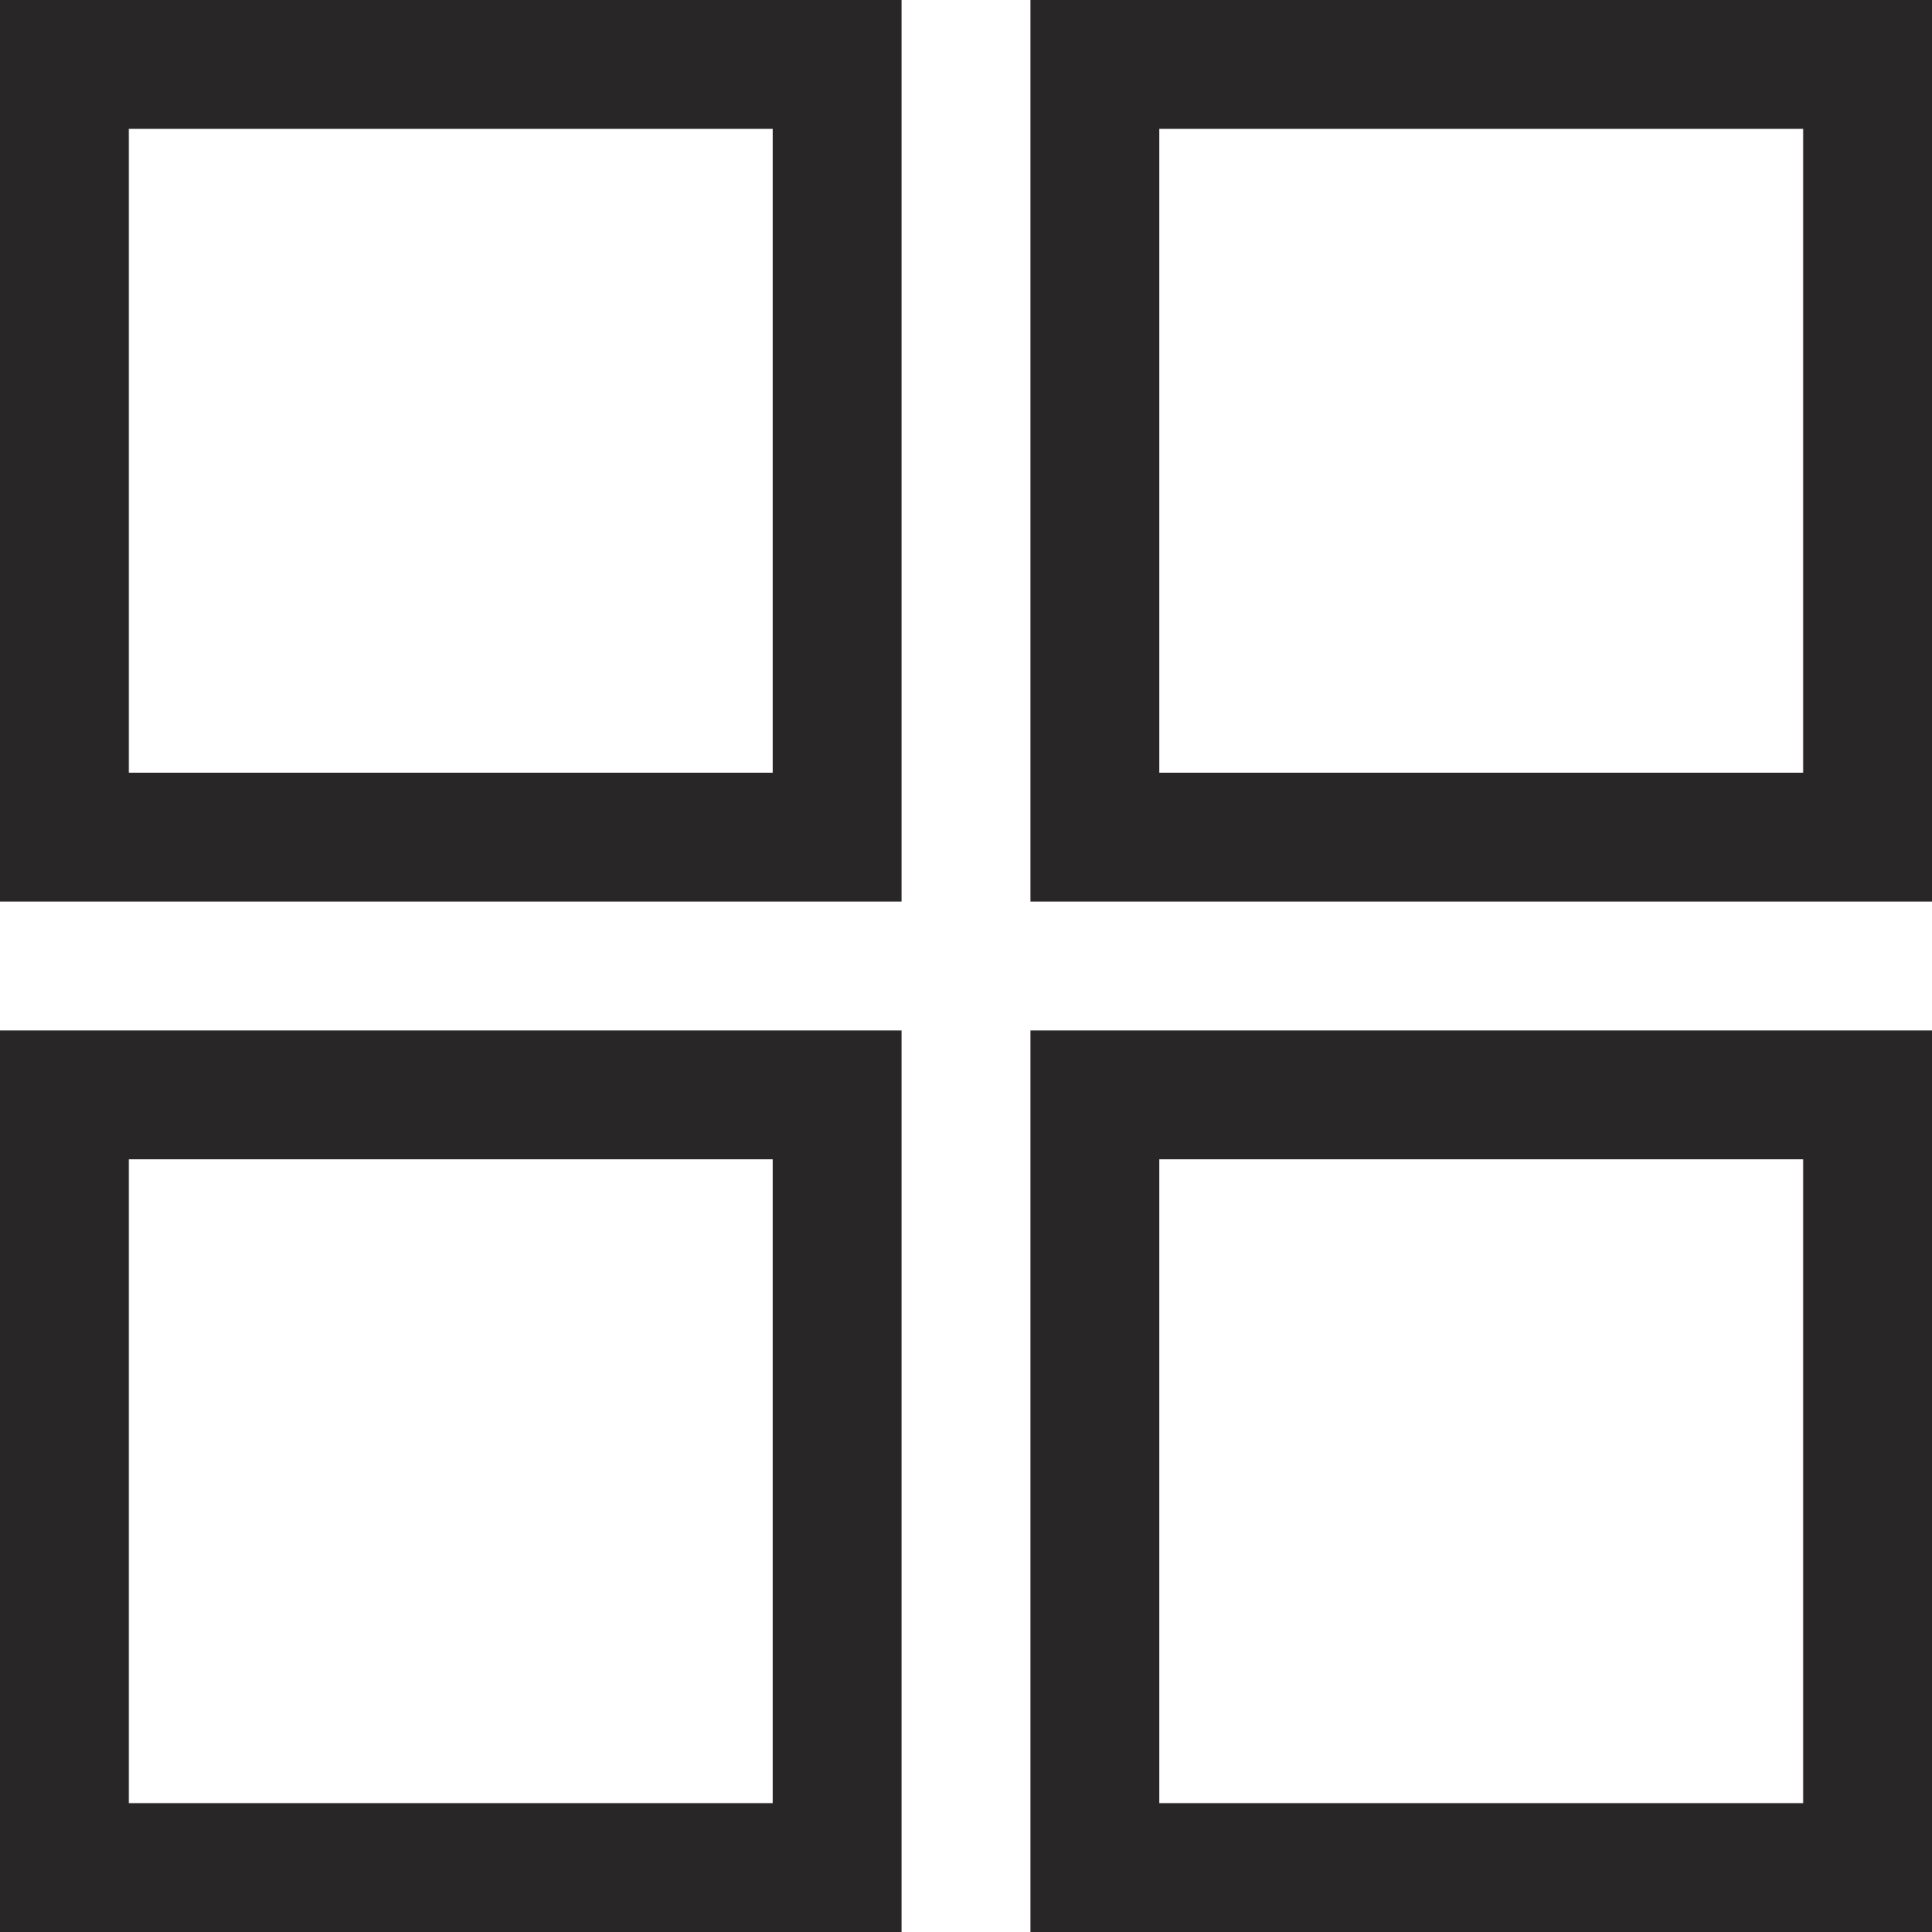
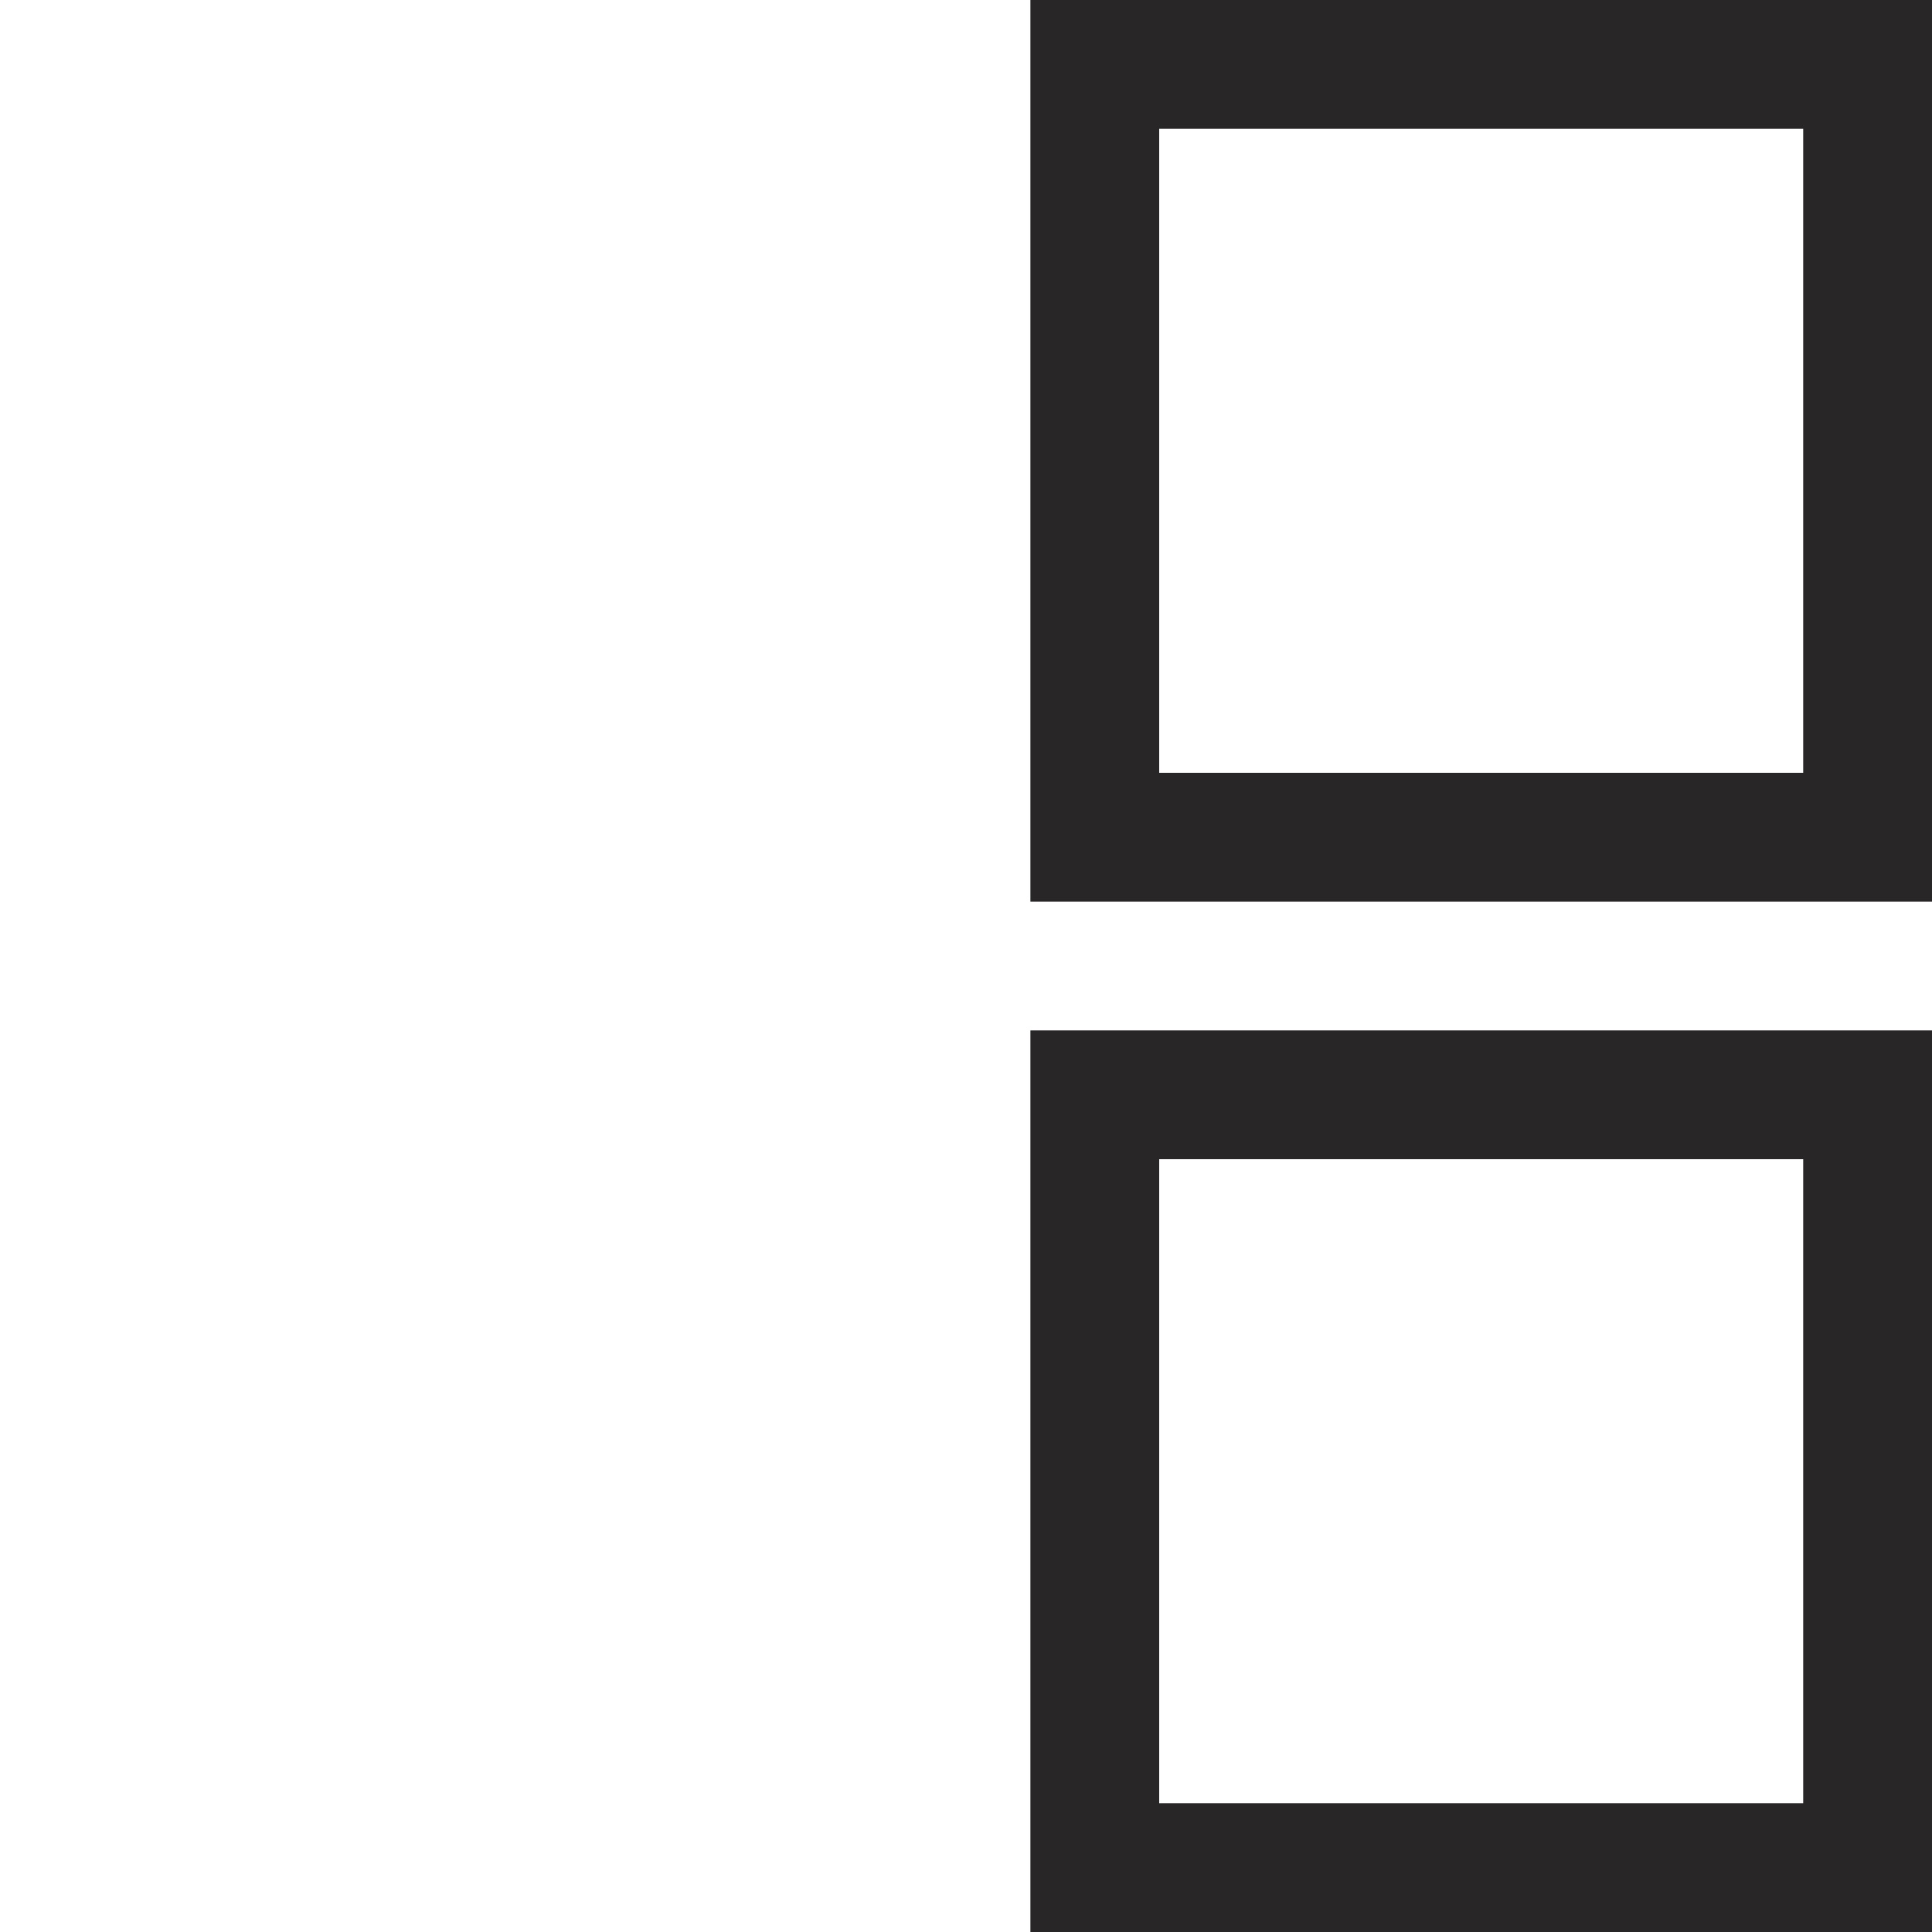
<svg xmlns="http://www.w3.org/2000/svg" width="15" height="15" viewBox="0 0 15 15">
  <g id="ico-layout1" transform="translate(-318 -35)">
    <g id="長方形_4459" data-name="長方形 4459" transform="translate(318 35)" fill="none" stroke="#282626" stroke-width="1">
-       <rect width="7" height="7" stroke="none" />
-       <rect x="0.5" y="0.5" width="6" height="6" fill="none" />
-     </g>
+       </g>
    <g id="長方形_4462" data-name="長方形 4462" transform="translate(318 43)" fill="none" stroke="#282626" stroke-width="1">
      <rect width="7" height="7" stroke="none" />
-       <rect x="0.5" y="0.5" width="6" height="6" fill="none" />
    </g>
    <g id="長方形_4460" data-name="長方形 4460" transform="translate(326 35)" fill="none" stroke="#282626" stroke-width="1">
      <rect width="7" height="7" stroke="none" />
      <rect x="0.5" y="0.5" width="6" height="6" fill="none" />
    </g>
    <g id="長方形_4461" data-name="長方形 4461" transform="translate(326 43)" fill="none" stroke="#282626" stroke-width="1">
-       <rect width="7" height="7" stroke="none" />
      <rect x="0.5" y="0.5" width="6" height="6" fill="none" />
    </g>
  </g>
</svg>